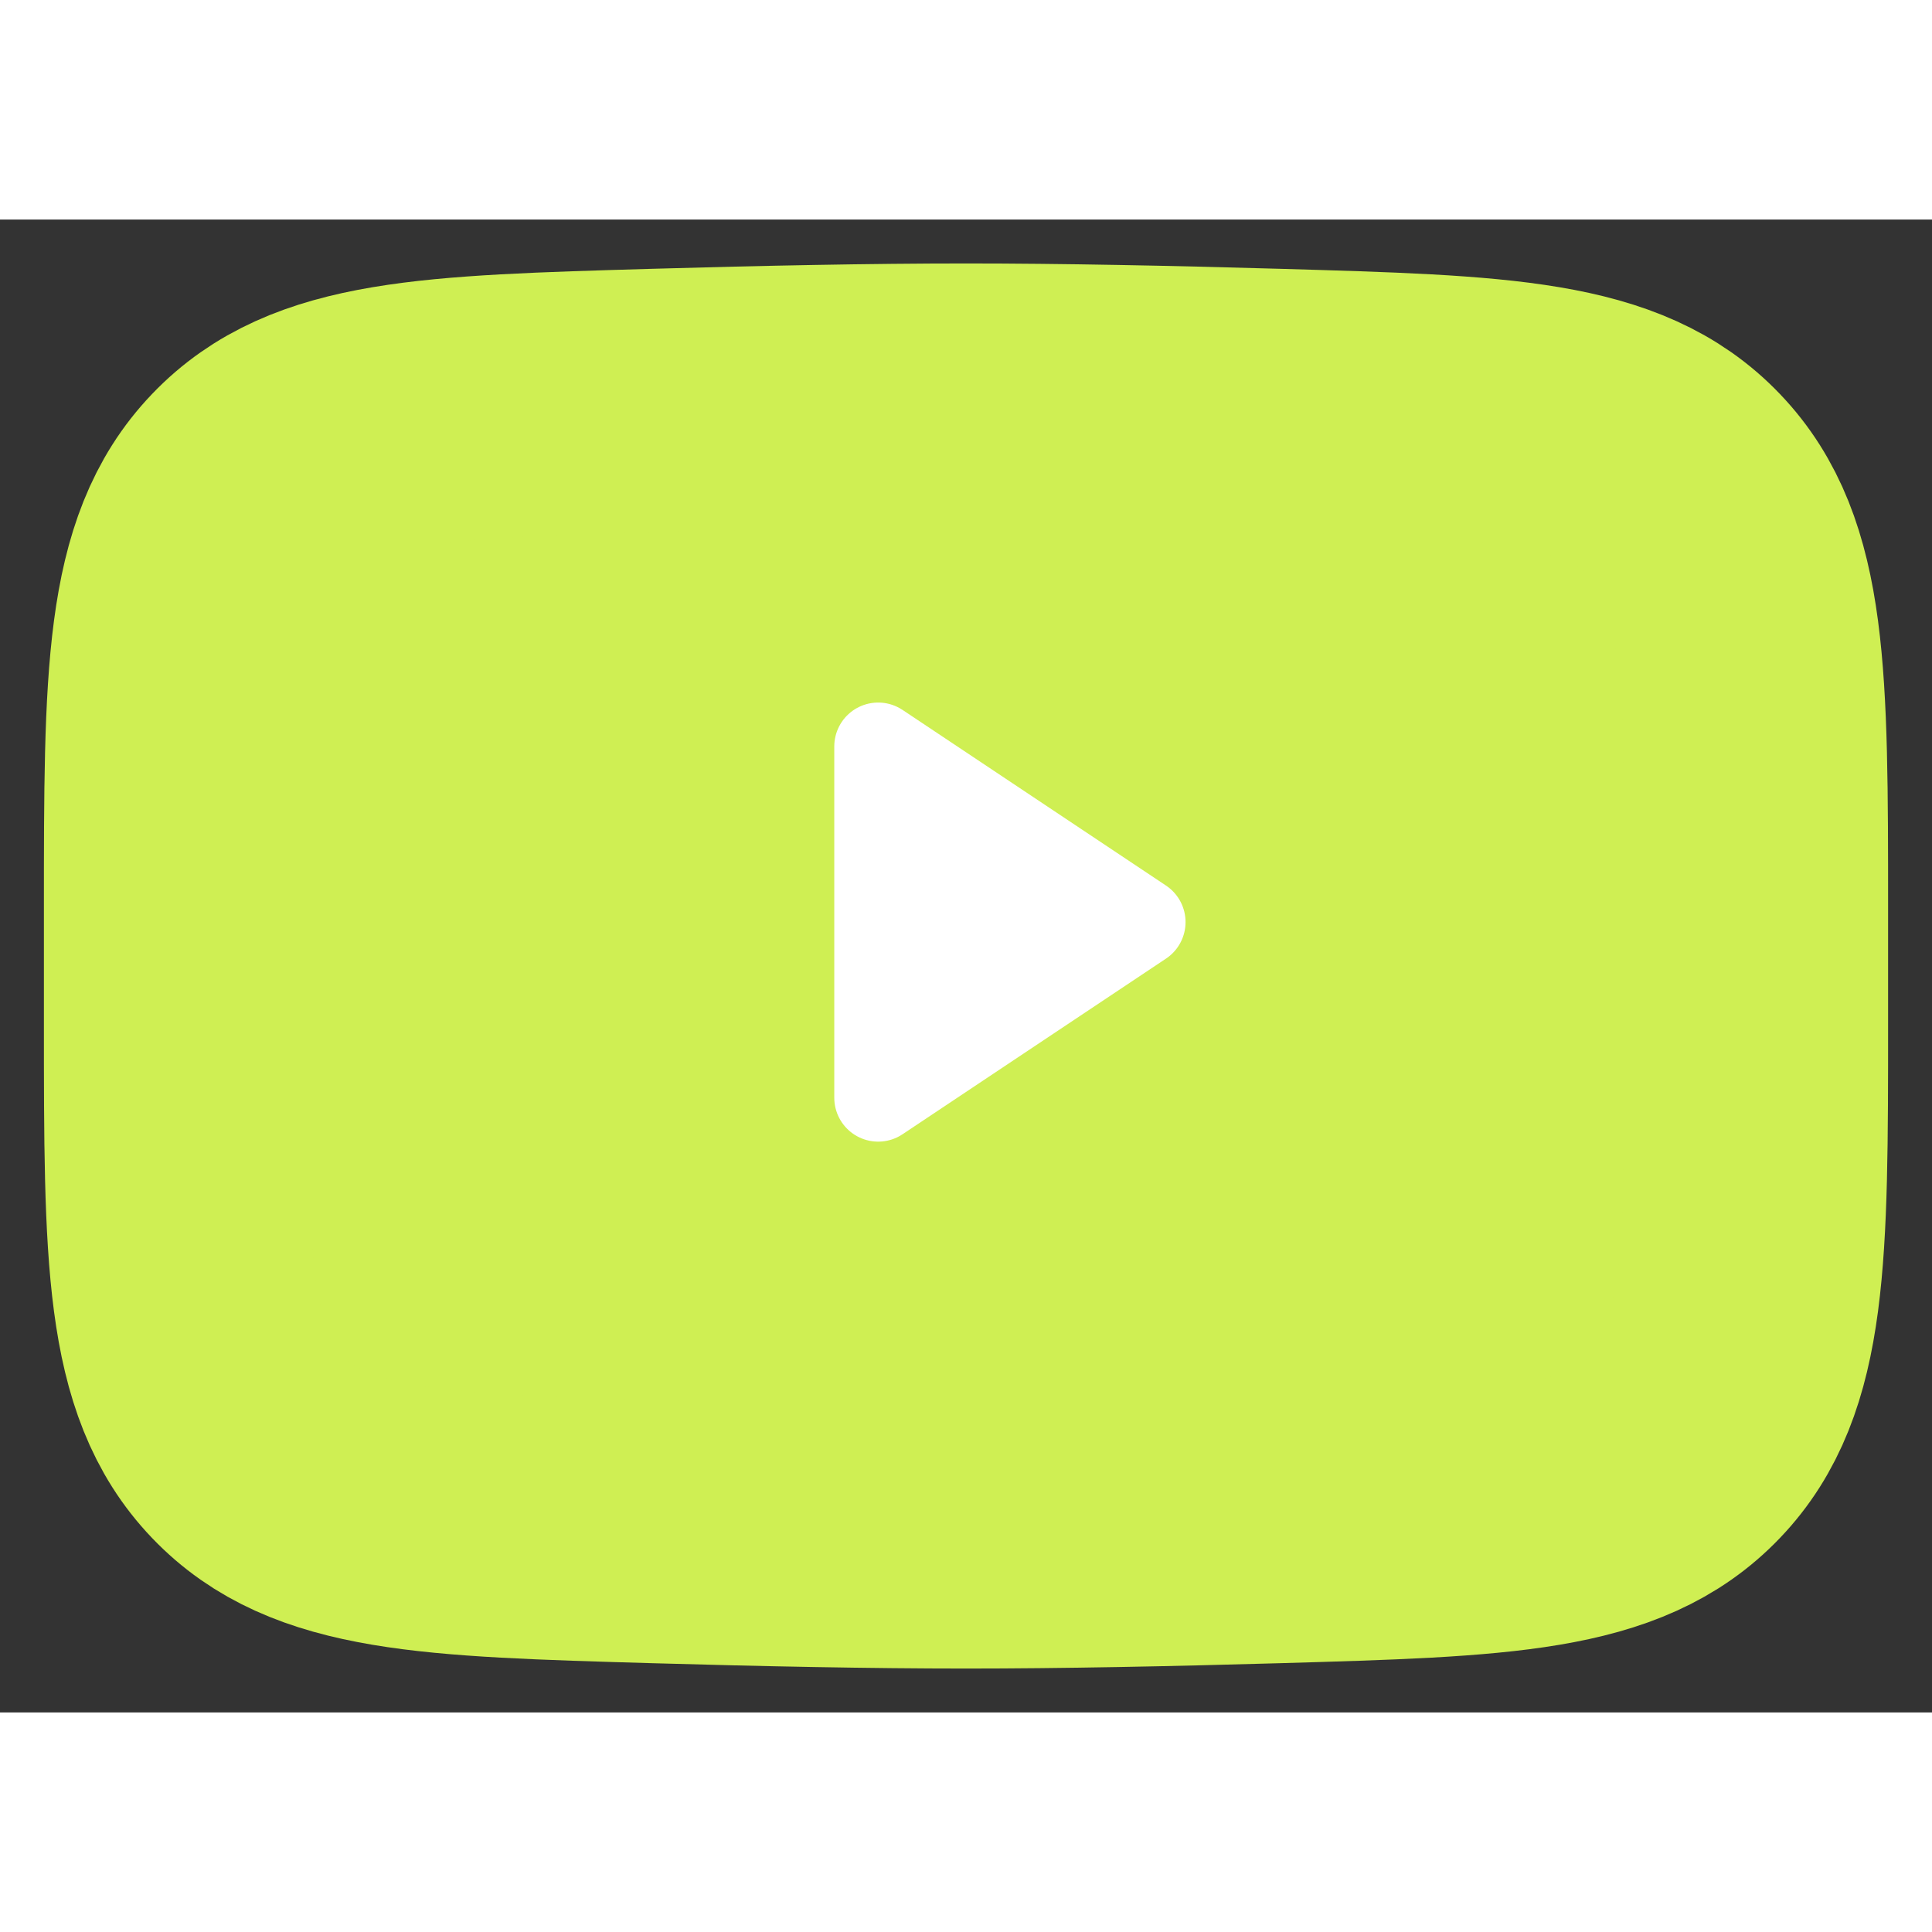
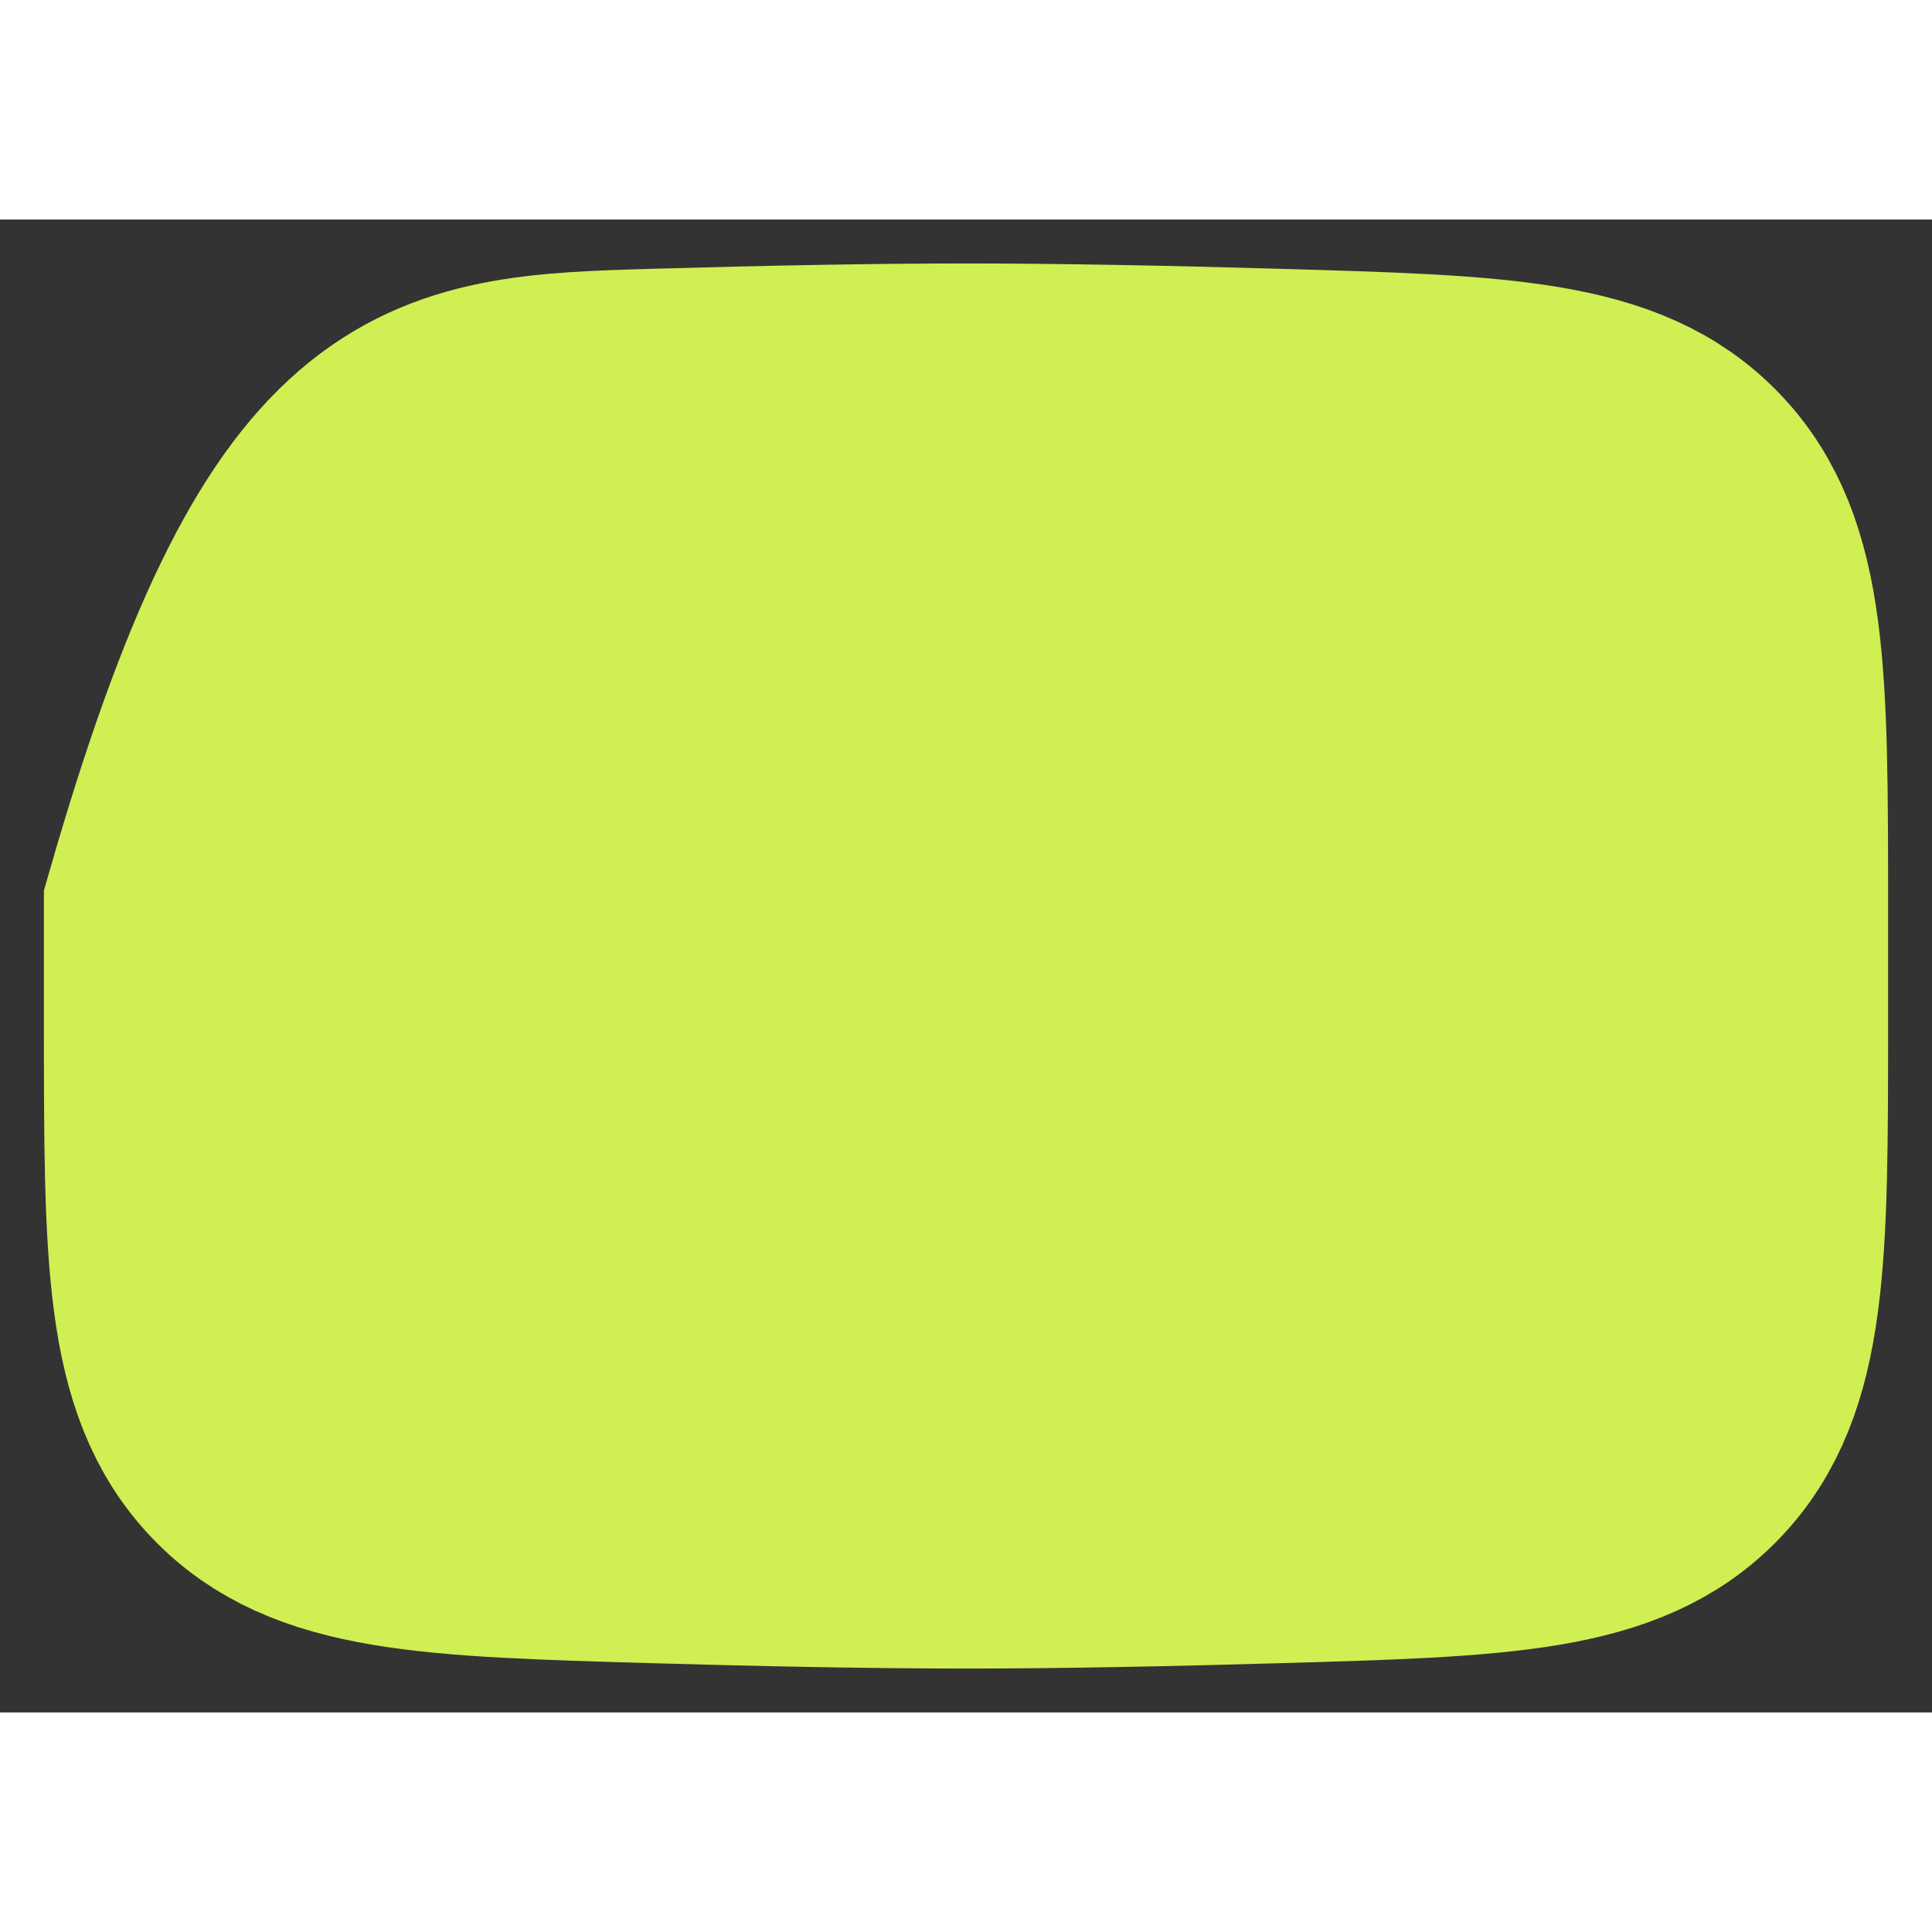
<svg xmlns="http://www.w3.org/2000/svg" width="19" height="19" viewBox="0 0 22 17" fill="none">
  <rect x="0" y="0" width="22" height="17" fill="#333333" stroke="none" />
-   <path d="M2 9.148V7.852C2 5.202 2 3.876 2.815 3.024C3.63 2.171 4.913 2.134 7.479 2.06C8.695 2.025 9.937 2 11 2C12.063 2 13.305 2.025 14.521 2.06C17.087 2.134 18.37 2.171 19.185 3.024C20 3.876 20 5.202 20 7.852V9.148C20 11.798 20 13.124 19.185 13.976C18.37 14.829 17.087 14.866 14.521 14.94C13.305 14.975 12.063 15 11 15C9.937 15 8.695 14.975 7.479 14.94C4.913 14.866 3.63 14.829 2.815 13.976C2 13.124 2 11.798 2 9.148Z" fill="#CFEF53" stroke="#CFEF53" stroke-width="3" />
-   <path d="M13 8L10 10V6L13 8Z" fill="white" stroke="white" stroke-linecap="round" stroke-linejoin="round" />
+   <path d="M2 9.148V7.852C3.63 2.171 4.913 2.134 7.479 2.06C8.695 2.025 9.937 2 11 2C12.063 2 13.305 2.025 14.521 2.06C17.087 2.134 18.37 2.171 19.185 3.024C20 3.876 20 5.202 20 7.852V9.148C20 11.798 20 13.124 19.185 13.976C18.37 14.829 17.087 14.866 14.521 14.94C13.305 14.975 12.063 15 11 15C9.937 15 8.695 14.975 7.479 14.94C4.913 14.866 3.63 14.829 2.815 13.976C2 13.124 2 11.798 2 9.148Z" fill="#CFEF53" stroke="#CFEF53" stroke-width="3" />
</svg>